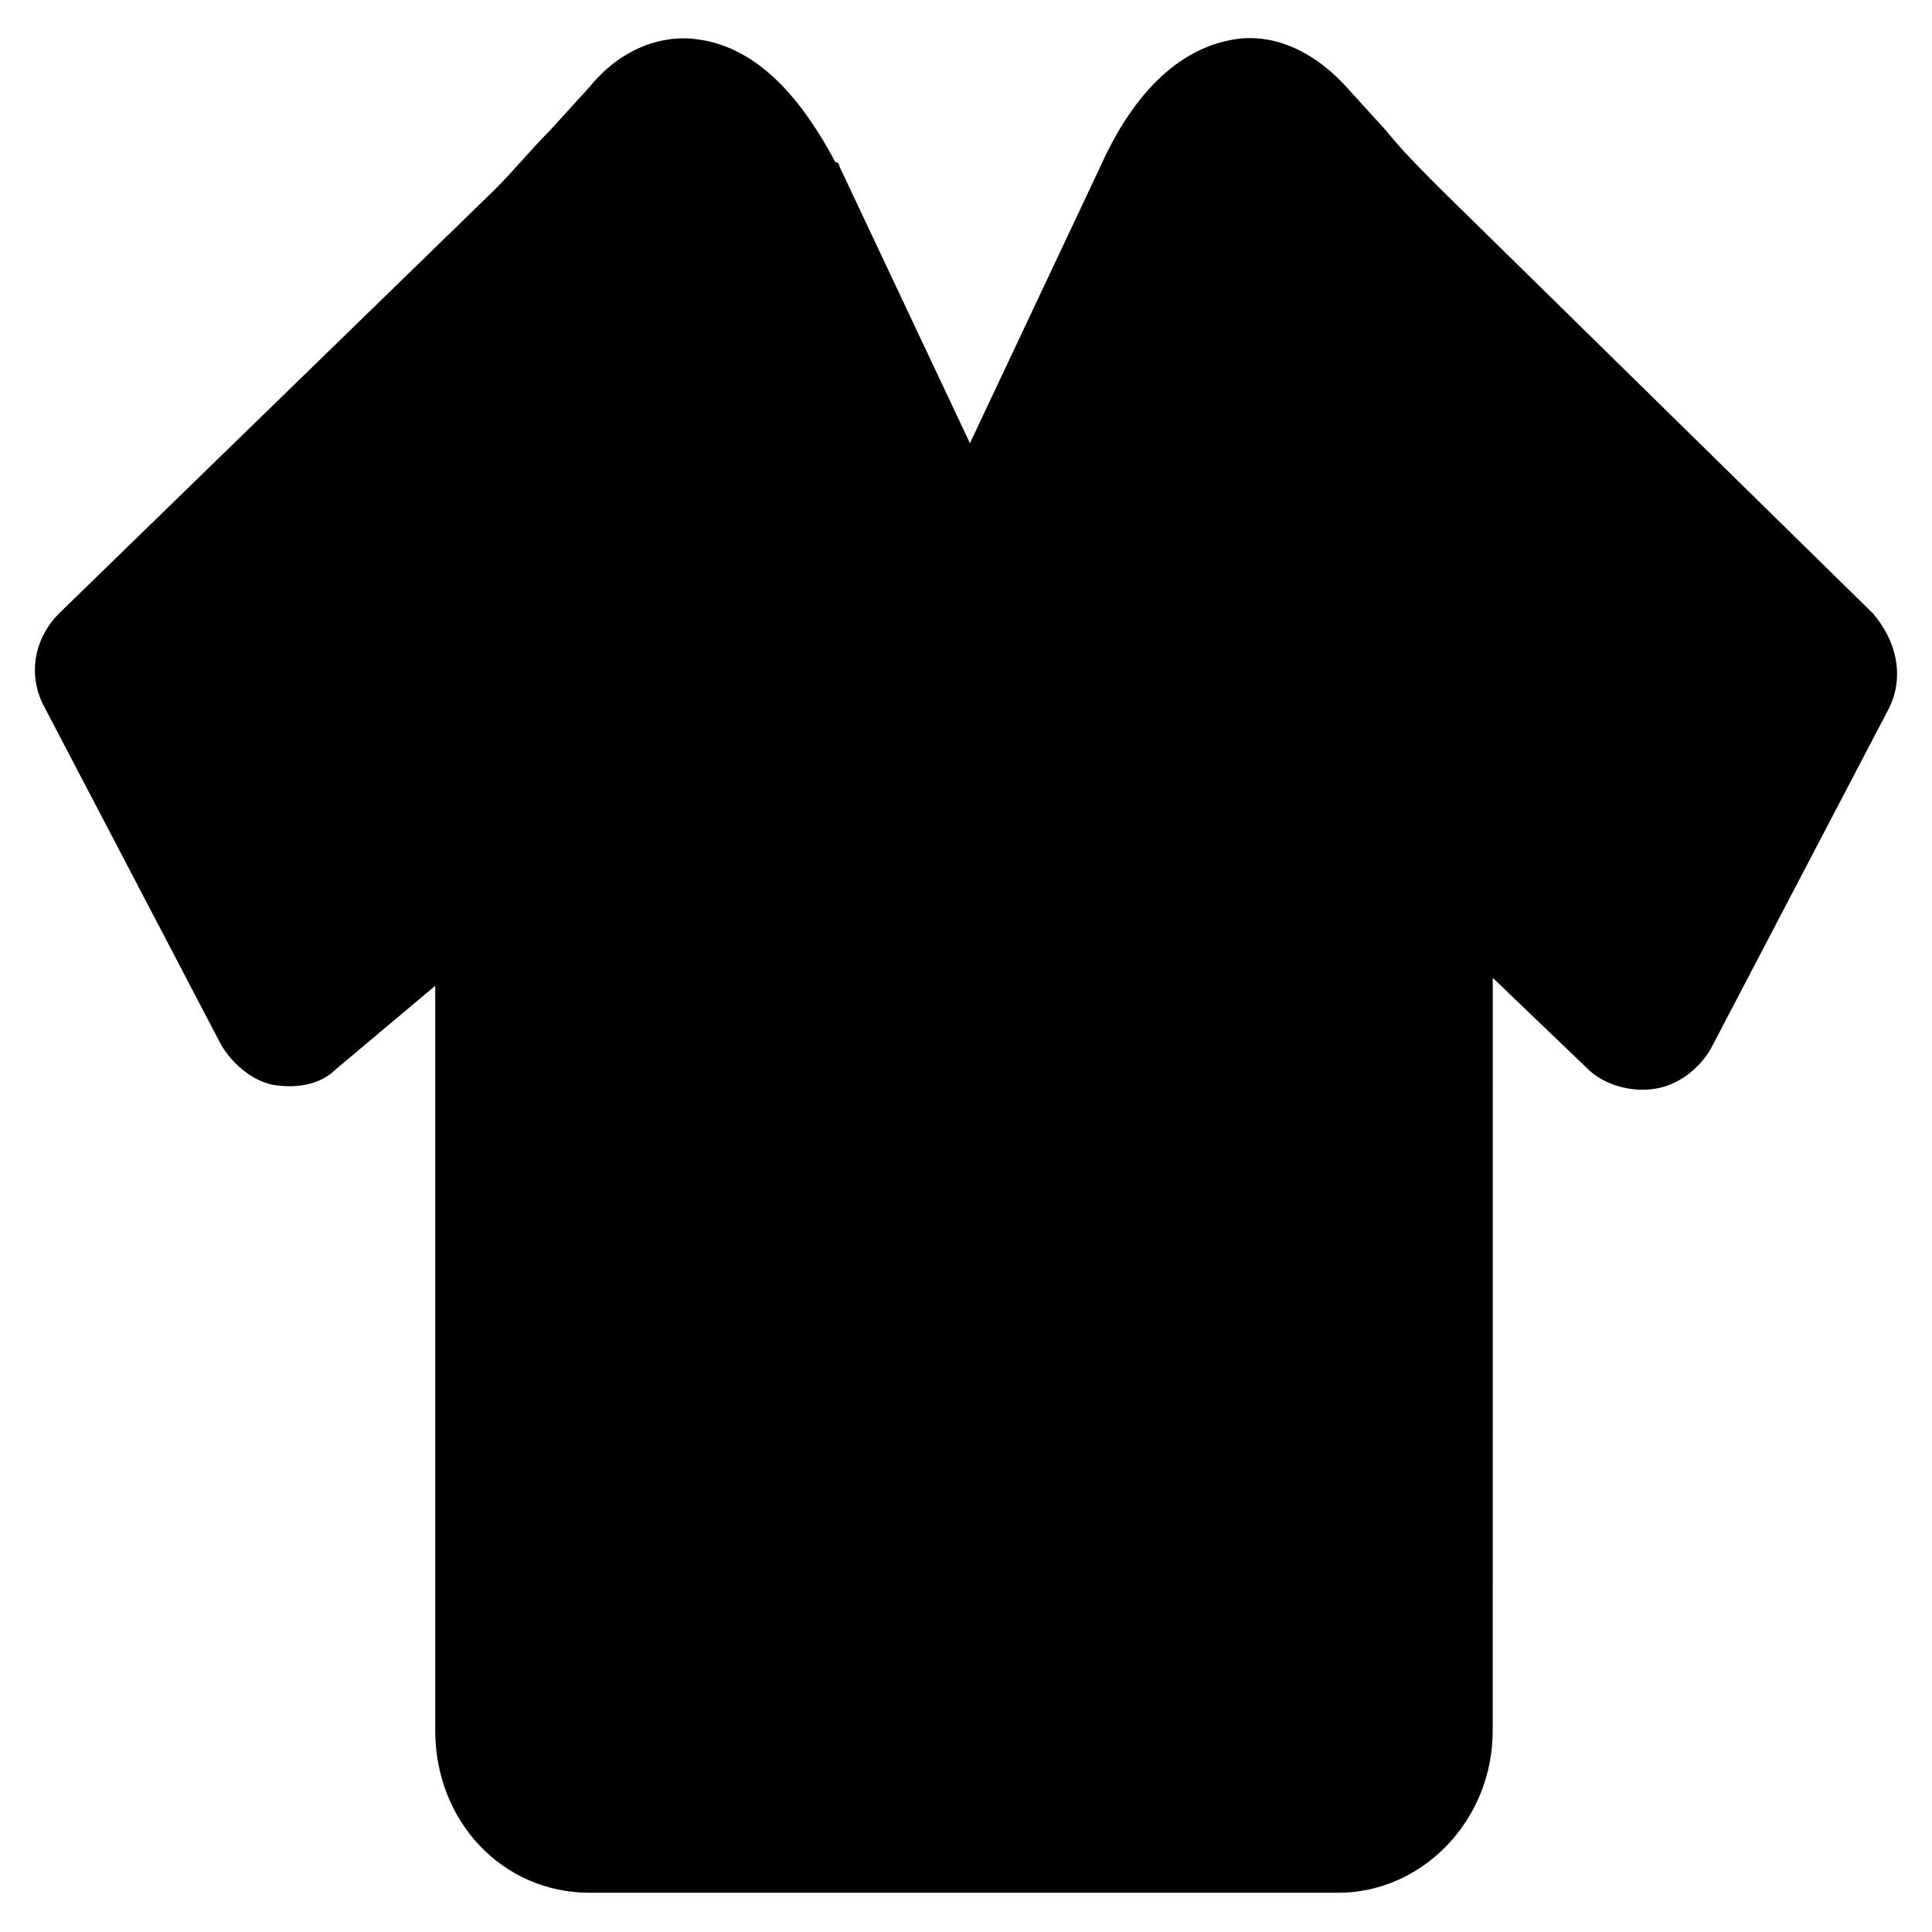
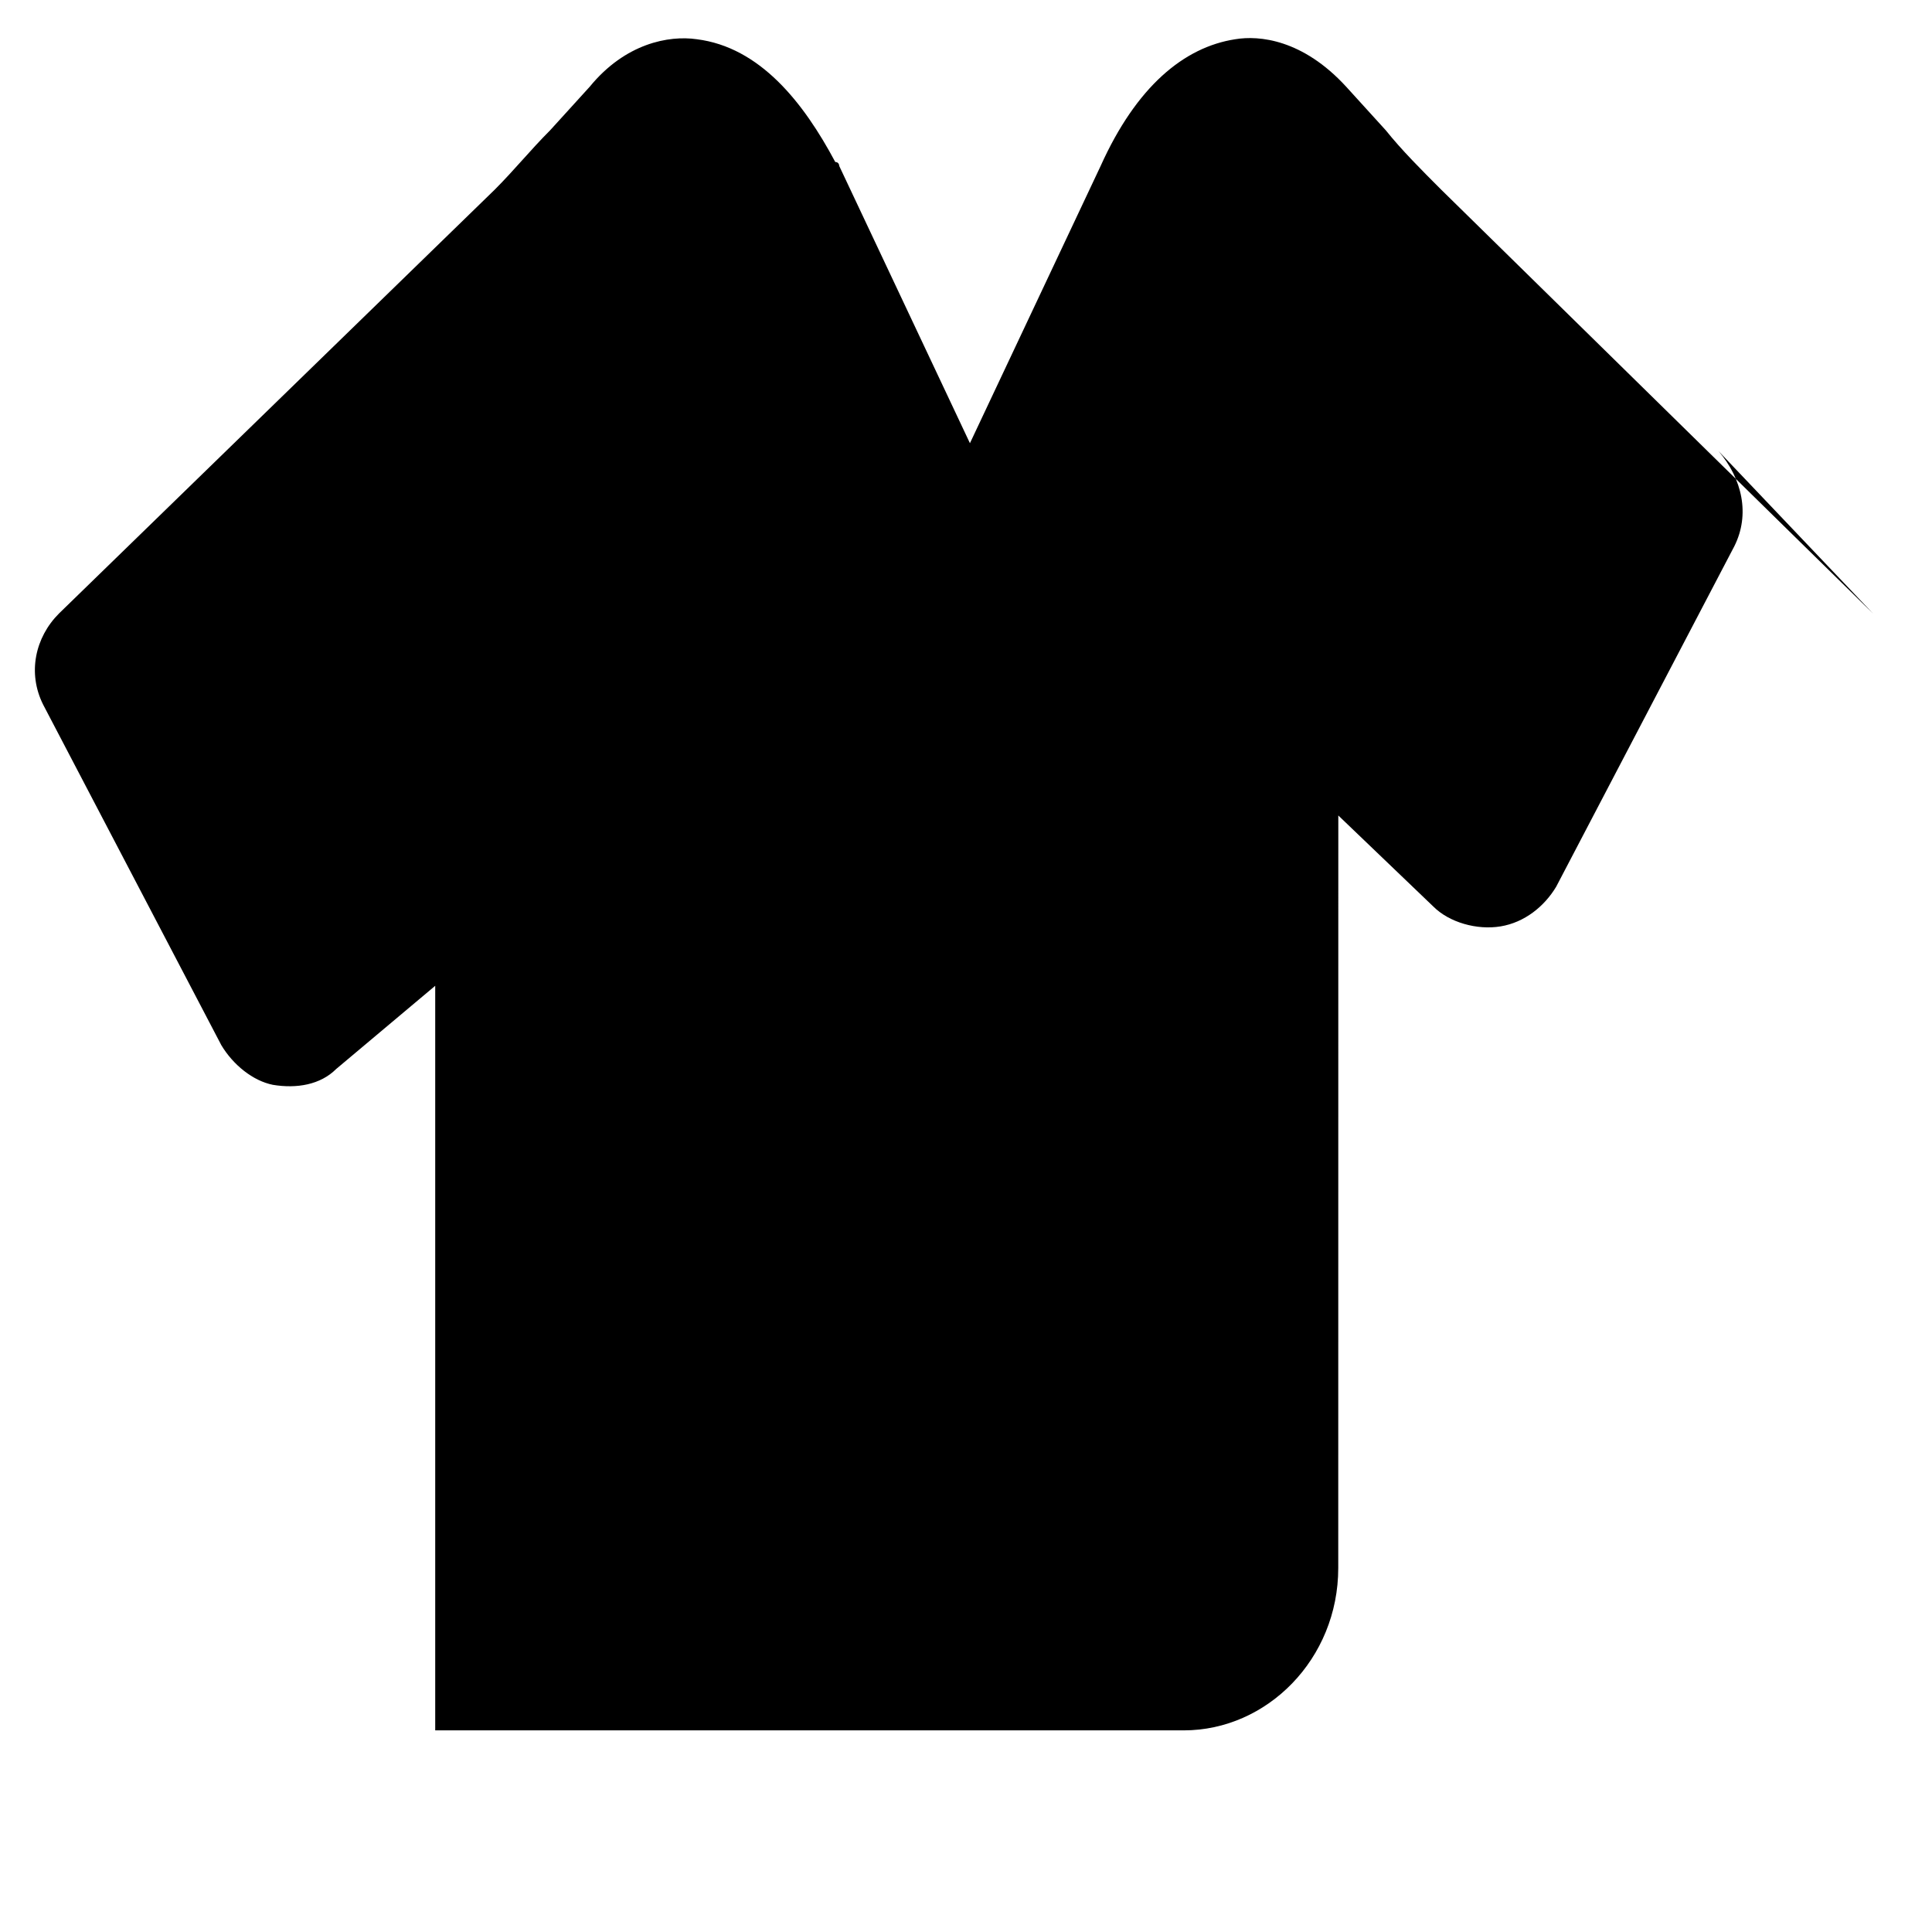
<svg xmlns="http://www.w3.org/2000/svg" fill="#000000" width="800px" height="800px" version="1.1" viewBox="144 144 512 512">
-   <path d="m640.36 306.58-114.41-112.3c-5.246-5.246-10.496-10.496-14.695-15.742l-10.496-11.547c-11.547-12.594-23.09-13.645-29.391-12.594-13.645 2.098-26.238 12.594-35.688 33.586l-34.637 73.473-34.637-73.473s0-1.051-1.051-1.051c-8.398-15.742-19.941-30.438-36.734-32.539-7.348-1.051-18.895 1.051-28.34 12.594l-10.496 11.547c-5.246 5.246-9.445 10.496-14.695 15.742l-115.46 112.31c-6.297 6.297-8.398 15.742-4.199 24.141l47.23 90.266c3.148 5.246 8.398 9.445 13.645 10.496 6.297 1.051 12.594 0 16.793-4.199l26.238-22.043v197.32c0 24.141 17.844 43.035 40.934 43.035h198.38c22.043 0 40.934-18.895 40.934-43.035l0.016-199.42 25.191 24.141c4.199 4.199 11.547 6.297 17.844 5.246 6.297-1.051 11.547-5.246 14.695-10.496l47.23-90.266c4.195-8.395 2.098-17.844-4.199-25.191z" />
+   <path d="m640.36 306.58-114.41-112.3c-5.246-5.246-10.496-10.496-14.695-15.742l-10.496-11.547c-11.547-12.594-23.09-13.645-29.391-12.594-13.645 2.098-26.238 12.594-35.688 33.586l-34.637 73.473-34.637-73.473s0-1.051-1.051-1.051c-8.398-15.742-19.941-30.438-36.734-32.539-7.348-1.051-18.895 1.051-28.34 12.594l-10.496 11.547c-5.246 5.246-9.445 10.496-14.695 15.742l-115.46 112.31c-6.297 6.297-8.398 15.742-4.199 24.141l47.23 90.266c3.148 5.246 8.398 9.445 13.645 10.496 6.297 1.051 12.594 0 16.793-4.199l26.238-22.043v197.32h198.38c22.043 0 40.934-18.895 40.934-43.035l0.016-199.42 25.191 24.141c4.199 4.199 11.547 6.297 17.844 5.246 6.297-1.051 11.547-5.246 14.695-10.496l47.23-90.266c4.195-8.395 2.098-17.844-4.199-25.191z" />
</svg>